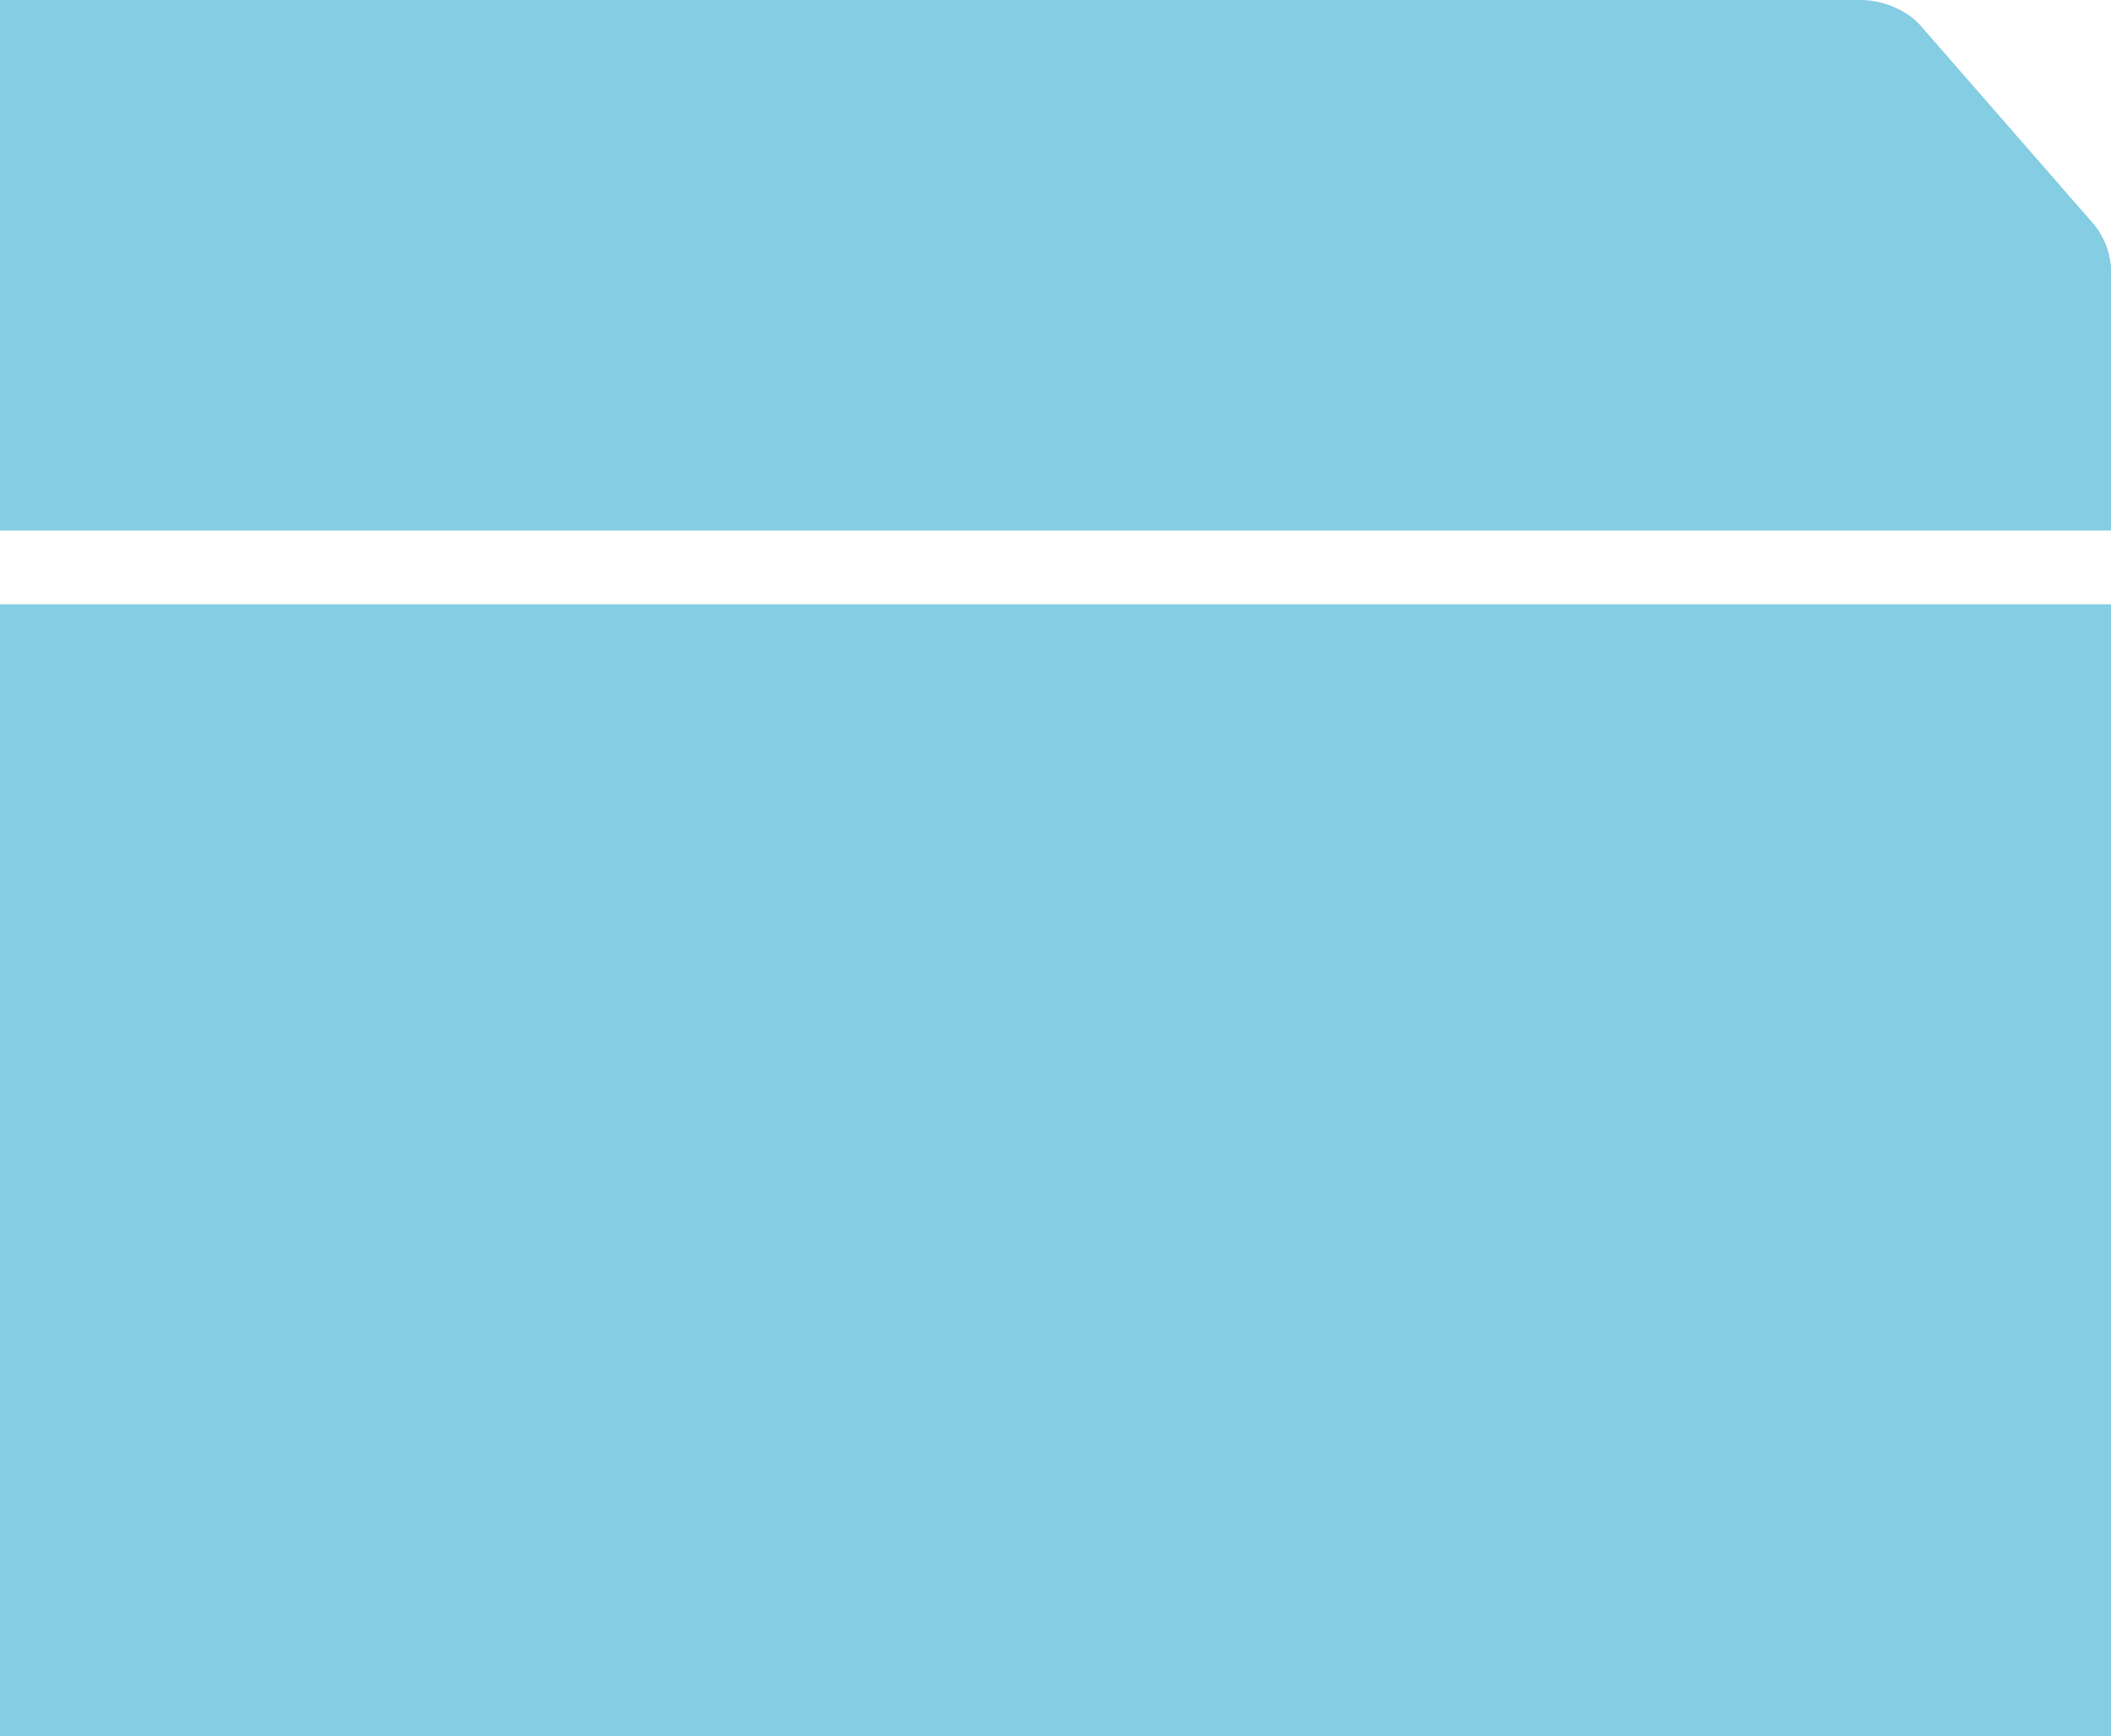
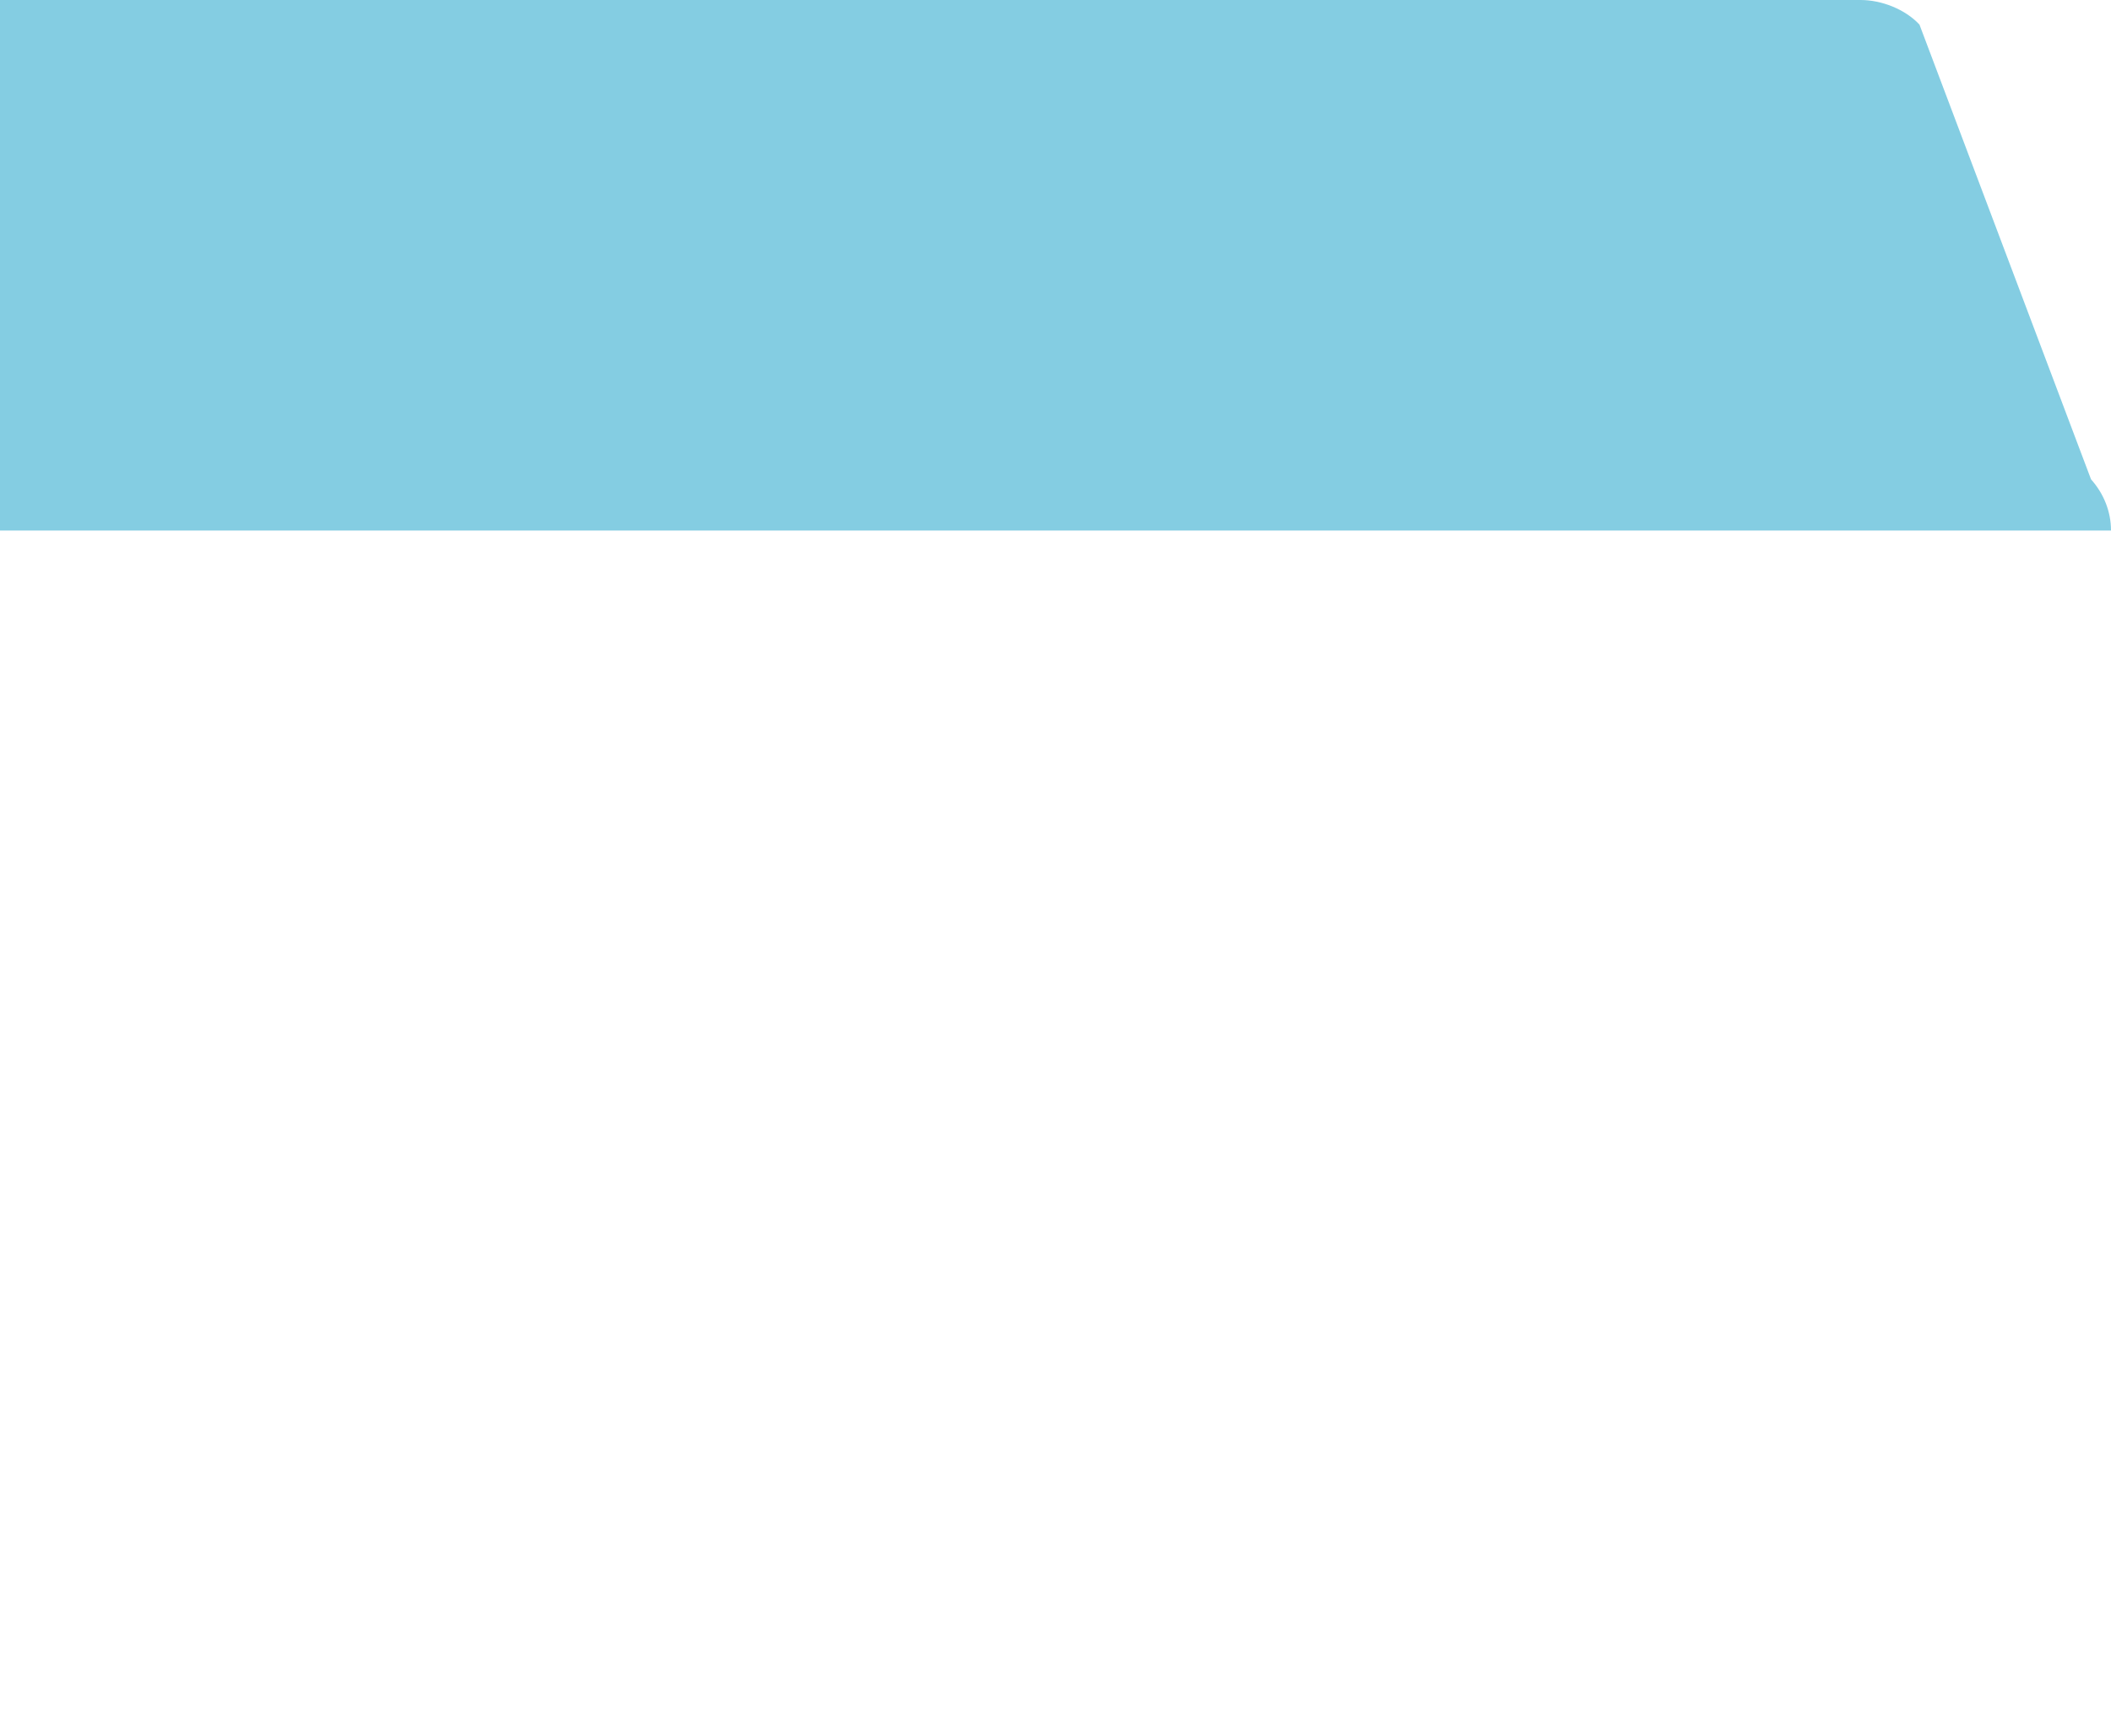
<svg xmlns="http://www.w3.org/2000/svg" version="1.1" baseProfile="tiny" id="Layer_1" x="0px" y="0px" viewBox="0 0 412.2 339" overflow="visible" xml:space="preserve">
-   <path id="colorstyle:Base_opacity:15" fill="#84CDE2" d="M0,103.6h412.2V53.2c0-3.7-1.4-7.2-3.9-10L374.8,4.8  c-2.8-3-7.4-4.8-11.5-4.8H0V103.6z" />
-   <path id="colorstyle:Base_opacity:100" fill="#84CDE2" d="M408.3,43.2L374.8,4.8c-2.2-2.4-5.5-3.9-8.8-4.5l46.2,53.3v-0.4  C412.2,49.5,410.8,45.9,408.3,43.2z" />
-   <rect id="colorstyle:Base_opacity:5" y="118" fill="#84CDE2" width="412.2" height="221" />
+   <path id="colorstyle:Base_opacity:15" fill="#84CDE2" d="M0,103.6h412.2c0-3.7-1.4-7.2-3.9-10L374.8,4.8  c-2.8-3-7.4-4.8-11.5-4.8H0V103.6z" />
</svg>